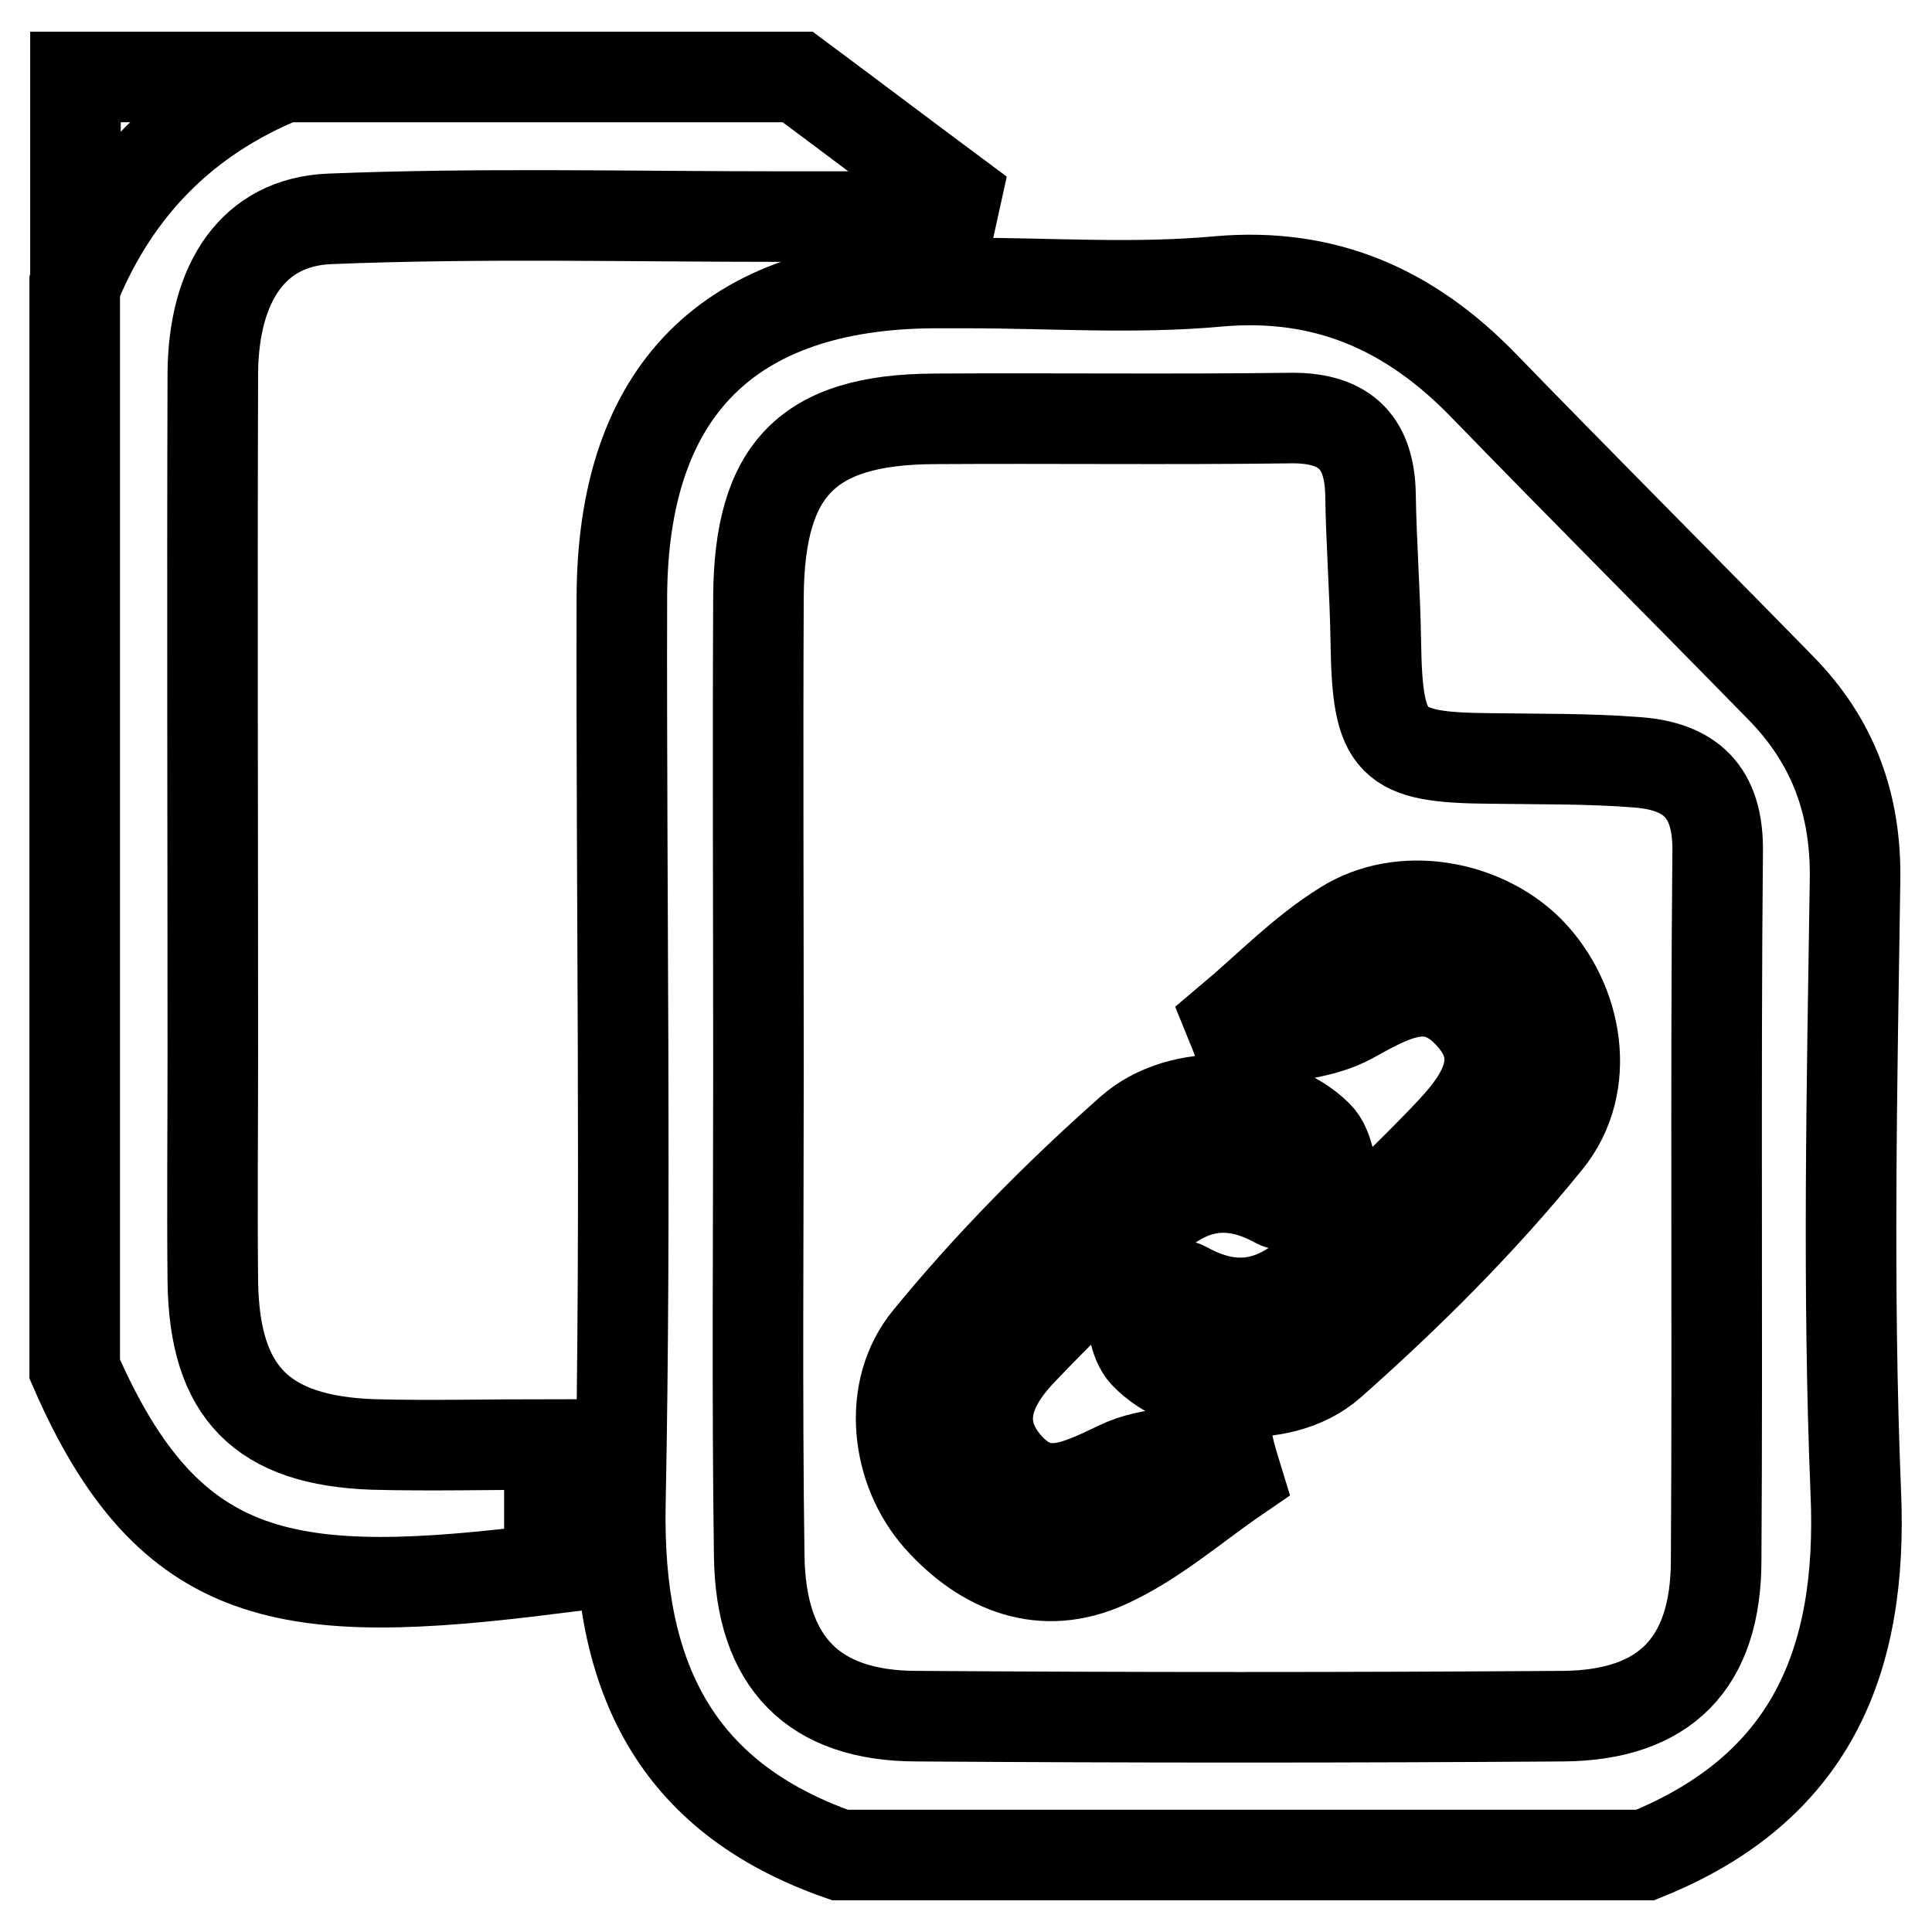
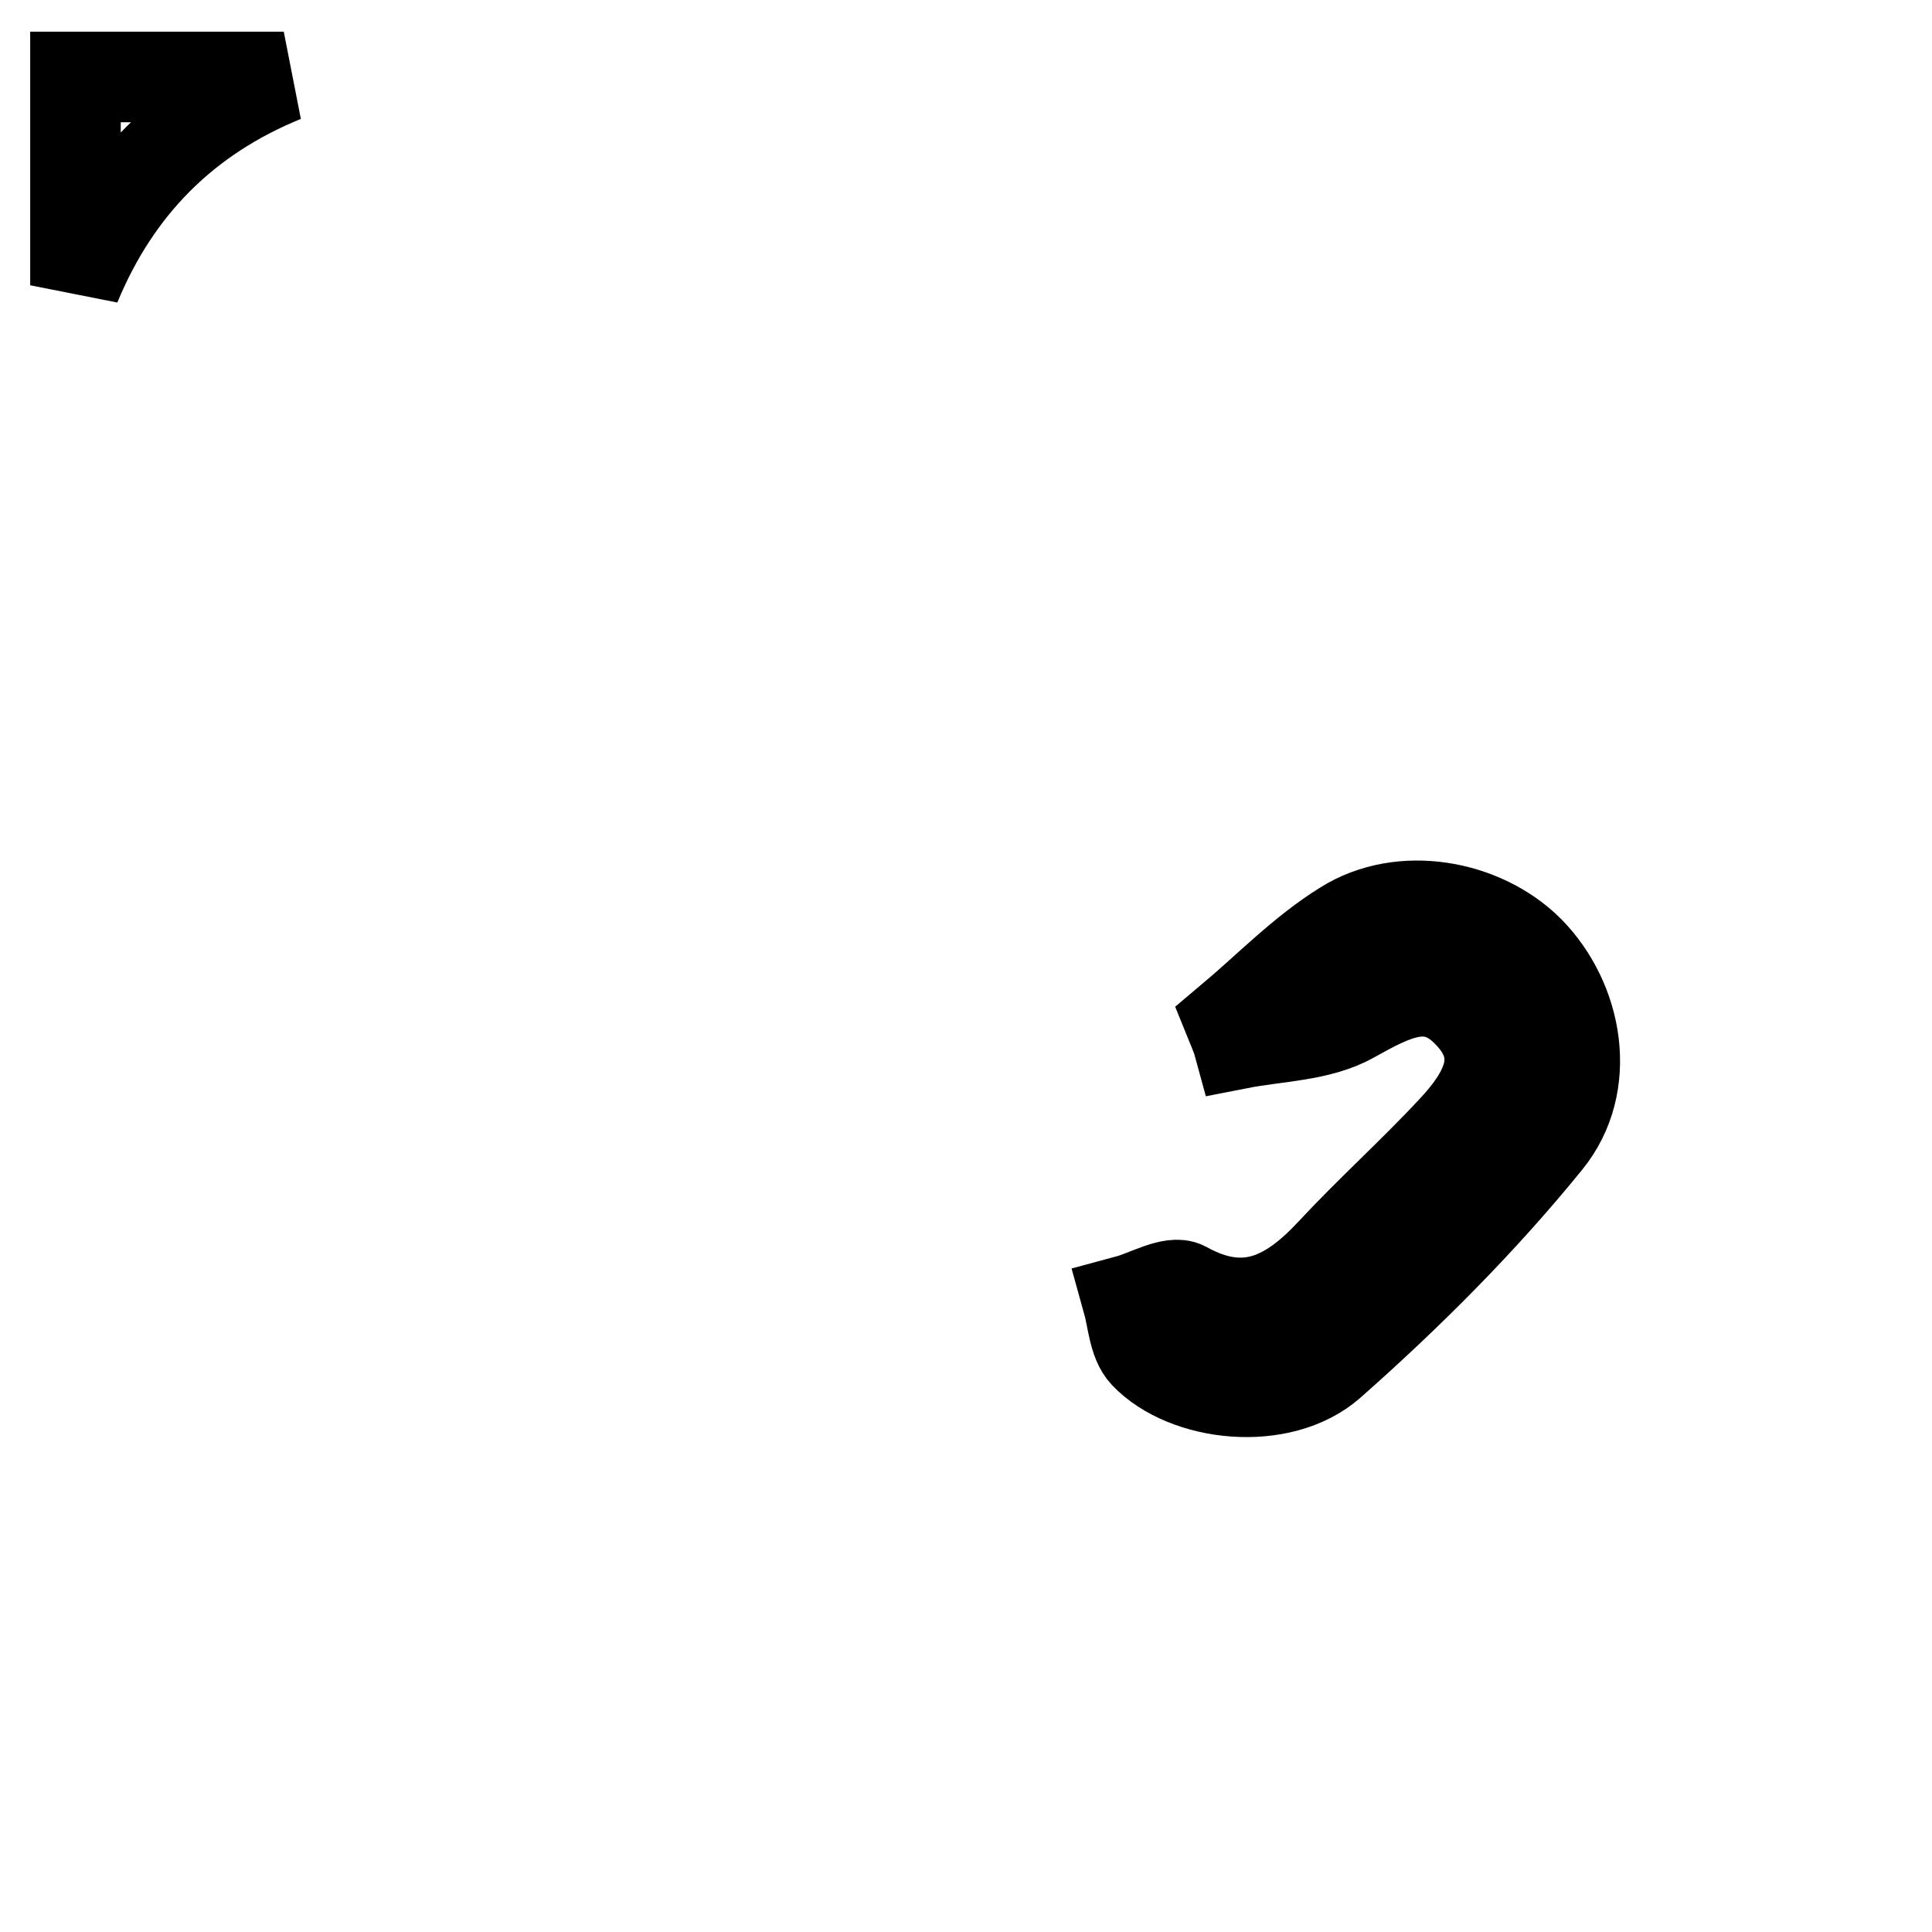
<svg xmlns="http://www.w3.org/2000/svg" version="1.1" x="0px" y="0px" viewBox="0 0 256 256" enable-background="new 0 0 256 256" xml:space="preserve">
  <g>
    <g>
-       <path stroke-width="12" fill-opacity="0" stroke="#000000" d="M111.3,245.8c-22-7.7-29.5-23.8-29.1-46.3c0.8-40.1,0.1-80.3,0.2-120.4c0.1-27.3,14.2-41.4,41.2-41.6c1.5,0,3.1,0,4.6,0c11,0,22.1,0.8,33.1-0.2c14.4-1.3,25.6,3.8,35.3,13.8c13,13.4,26.2,26.6,39.3,40c7,7.1,10.1,15.5,9.9,25.7c-0.4,26.9-1,54,0.1,80.9c1,22.7-6.1,39.3-27.9,48.1C182.4,245.8,146.8,245.8,111.3,245.8z M100.5,141.8c0,21.5-0.2,43,0.1,64.4c0.2,14.1,7.2,21.2,20.9,21.2c28.5,0.2,57.1,0.2,85.6,0c13.5-0.1,20.3-7,20.3-20.7c0.2-31.3-0.1-62.6,0.2-93.9c0.1-8-3.7-11.3-10.8-11.8c-6.4-0.5-12.9-0.4-19.3-0.5c-13.4-0.1-15-1.8-15.2-15.6c-0.1-6.4-0.6-12.9-0.7-19.3c-0.1-7.3-3.7-10.4-11-10.2c-15.7,0.2-31.3,0-46.9,0.1c-16.7,0.1-23.1,6.7-23.2,23.6C100.4,100.1,100.5,121,100.5,141.8z" />
-       <path stroke-width="12" fill-opacity="0" stroke="#000000" d="M105.7,10.2c7,5.2,14,10.5,21,15.7c-0.2,0.9-0.4,1.9-0.6,2.8c-7.6,0-15.1,0-22.7,0c-19.9,0-39.8-0.5-59.7,0.3c-10.1,0.4-15.4,8.4-15.5,20.4c-0.1,30,0,60.1,0,90.1c0,10.1-0.1,20.2,0,30.3c0.2,14.7,6.5,21.1,21.3,21.6c7.6,0.2,15.2,0,23.3,0c0,6.3,0,11.4,0,16.5c-34.4,4.3-50.3,2.5-62.9-26.5c0-47.9,0-95.7,0-143.6c5.4-13.1,14.6-22.3,27.6-27.6C60.3,10.2,83,10.2,105.7,10.2z" />
      <path stroke-width="12" fill-opacity="0" stroke="#000000" d="M37.6,10.2C24.6,15.5,15.4,24.7,10,37.8c0-9.1,0-18.1,0-27.6C19.2,10.2,28.4,10.2,37.6,10.2z" />
      <path stroke-width="12" fill-opacity="0" stroke="#000000" d="M162.9,135.2c5-4.2,9.7-9.1,15.2-12.5c7.6-4.8,18.4-2.8,24.5,3.3c6.5,6.6,8.5,17.7,2.4,25.2c-8.6,10.6-18.4,20.4-28.7,29.5c-6.6,5.8-19.2,4.4-24.6-1.3c-1.5-1.6-1.6-4.6-2.3-7.1c2.6-0.7,5.9-2.7,7.6-1.8c8.1,4.5,13.9,1.4,19.4-4.5c5.2-5.6,10.9-10.7,16.1-16.3c4.2-4.5,7.4-9.8,2.2-15.3c-5-5.4-10-2.6-15.6,0.5c-4.3,2.4-9.9,2.4-15,3.4C163.8,137.2,163.3,136.2,162.9,135.2z" />
-       <path stroke-width="12" fill-opacity="0" stroke="#000000" d="M163.9,195.7c-5.7,3.9-11,8.6-17.2,11.4c-8.5,3.9-16.3,0.8-22.3-5.9c-5.7-6.4-7-17-1.4-23.8c8.1-9.9,17.2-19.1,26.8-27.6c6.7-5.9,18.9-5.1,24.7,0.6c1.8,1.7,1.8,5.2,2.6,7.8c-2.7,0.5-6,2.2-7.9,1.2c-7.3-4-12.8-1.8-18,3.6c-5.3,5.5-10.9,10.8-16.1,16.3c-4.1,4.4-6.2,9.6-1.7,14.8c4.6,5.3,9.3,2.8,14.8,0.2c4.3-2.1,9.7-1.8,14.6-2.5C163.1,193.1,163.5,194.4,163.9,195.7z" />
    </g>
  </g>
</svg>